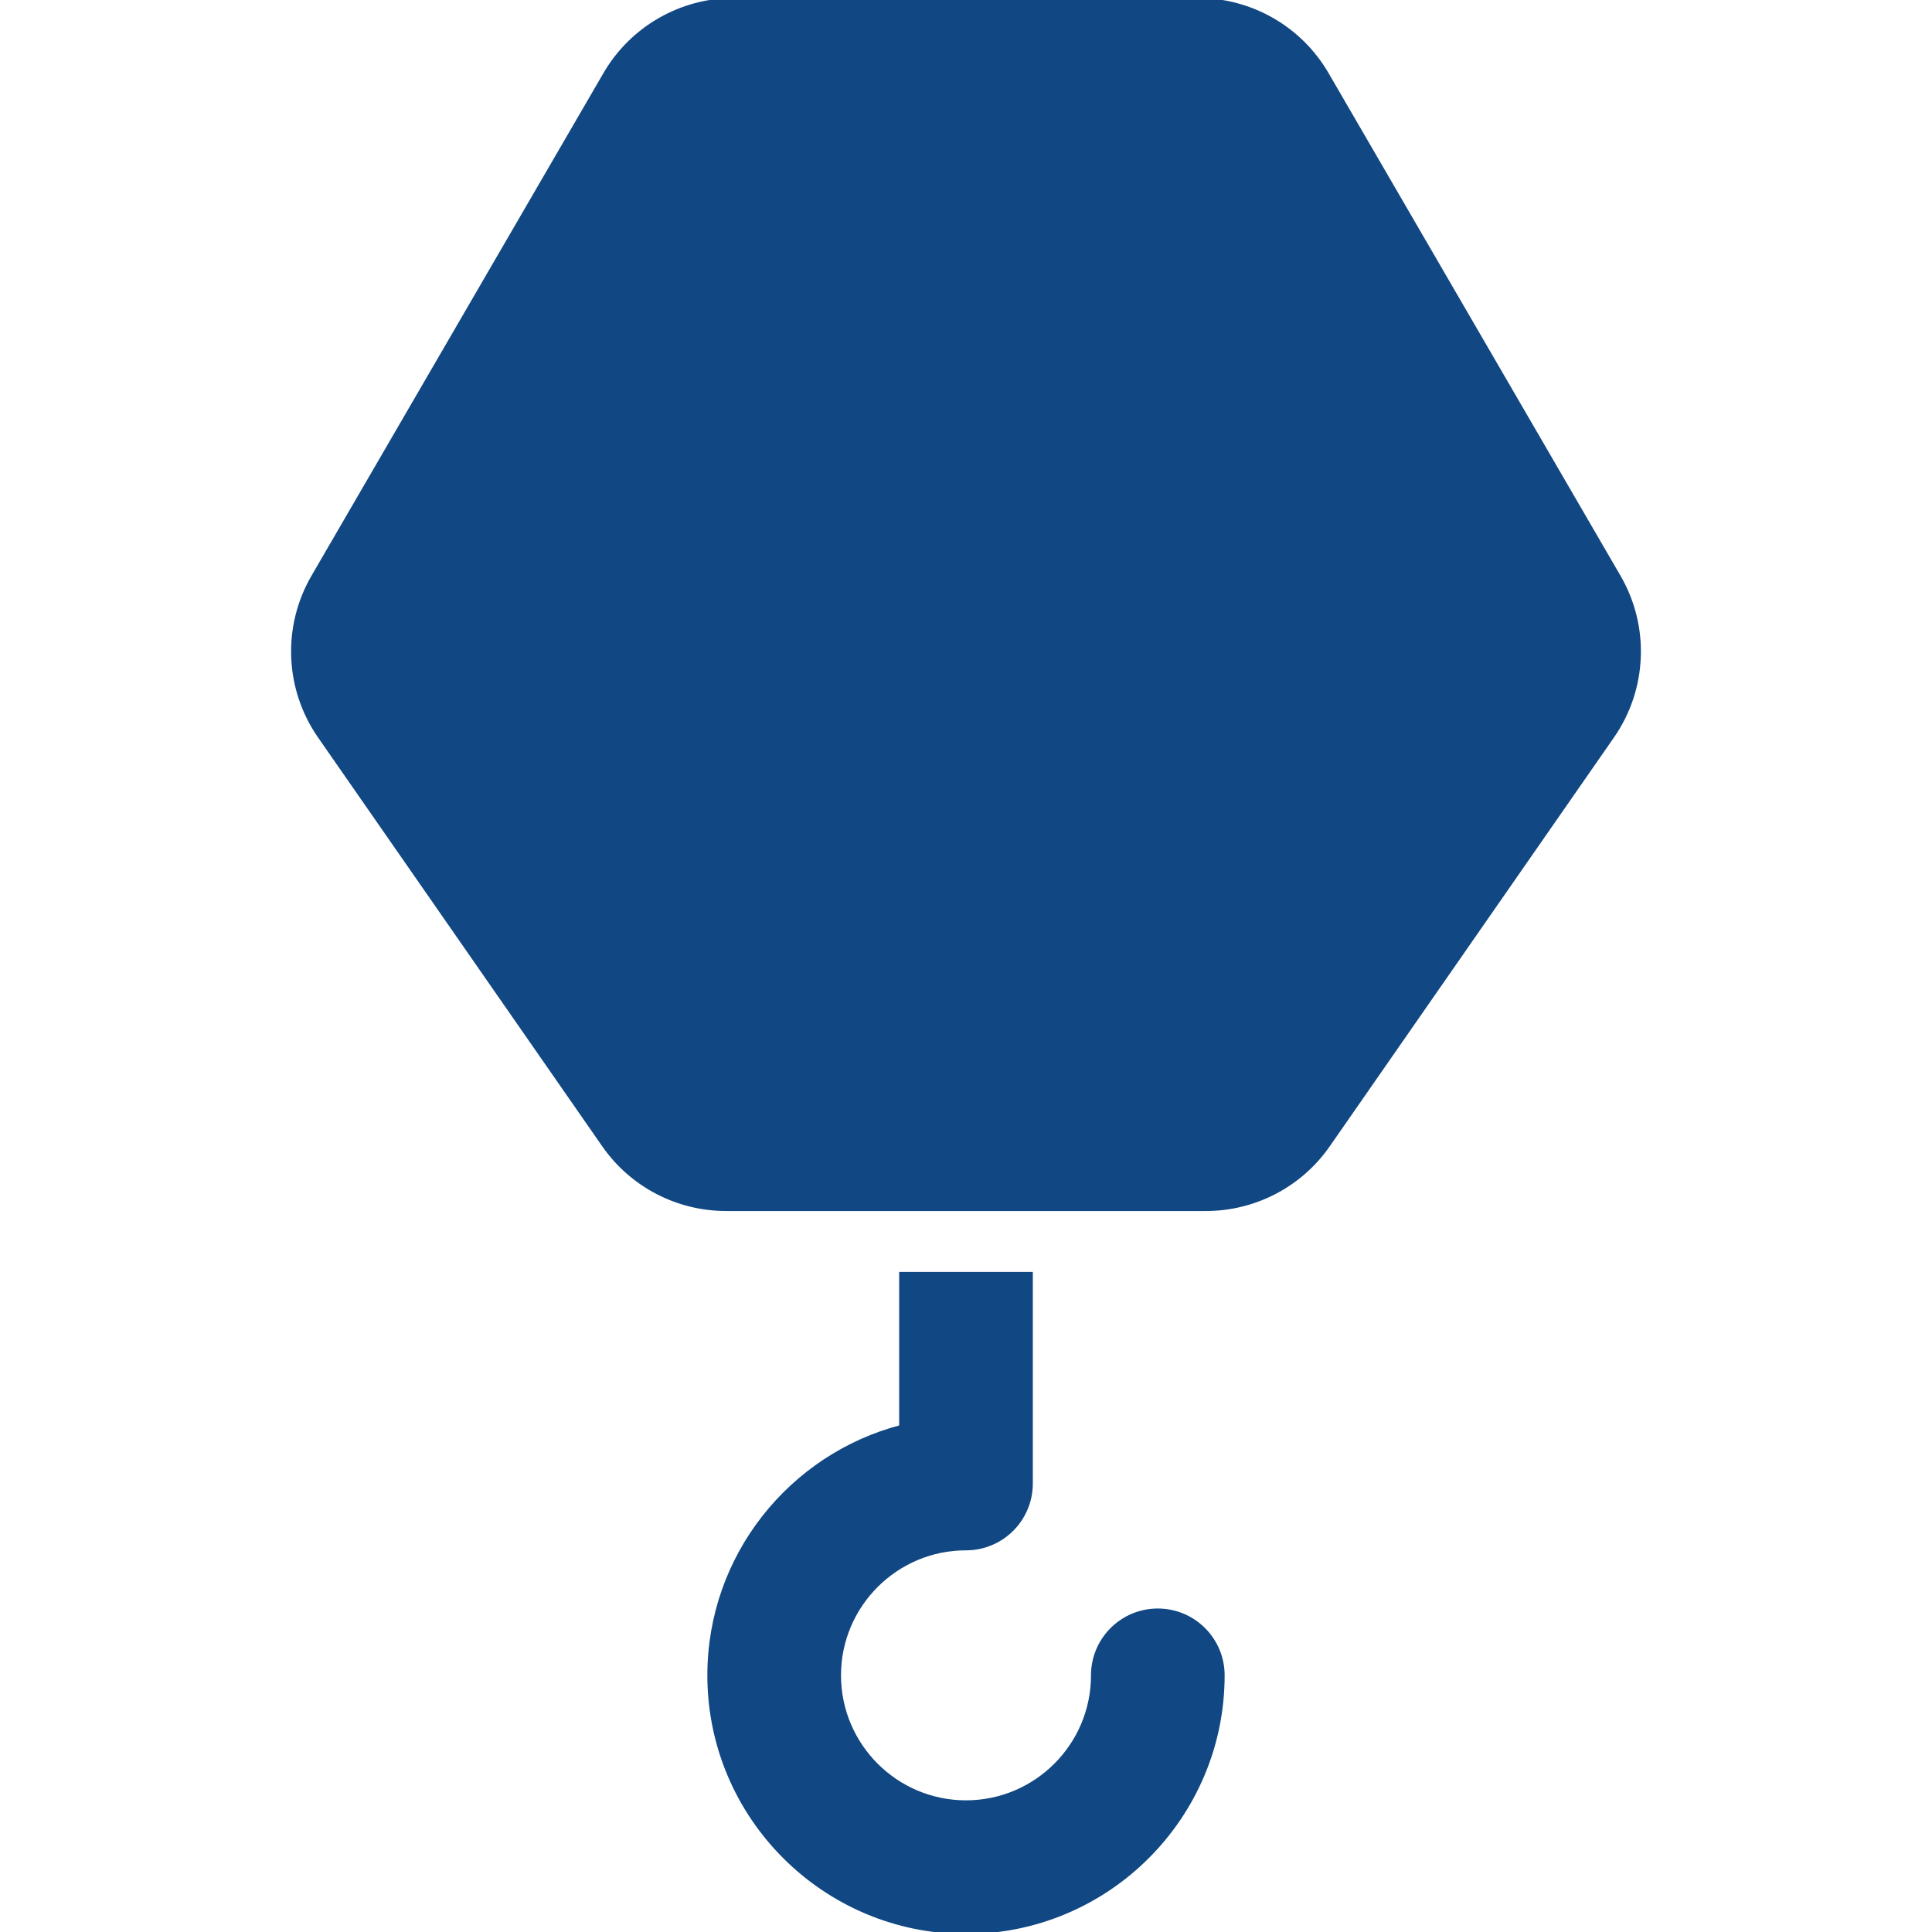
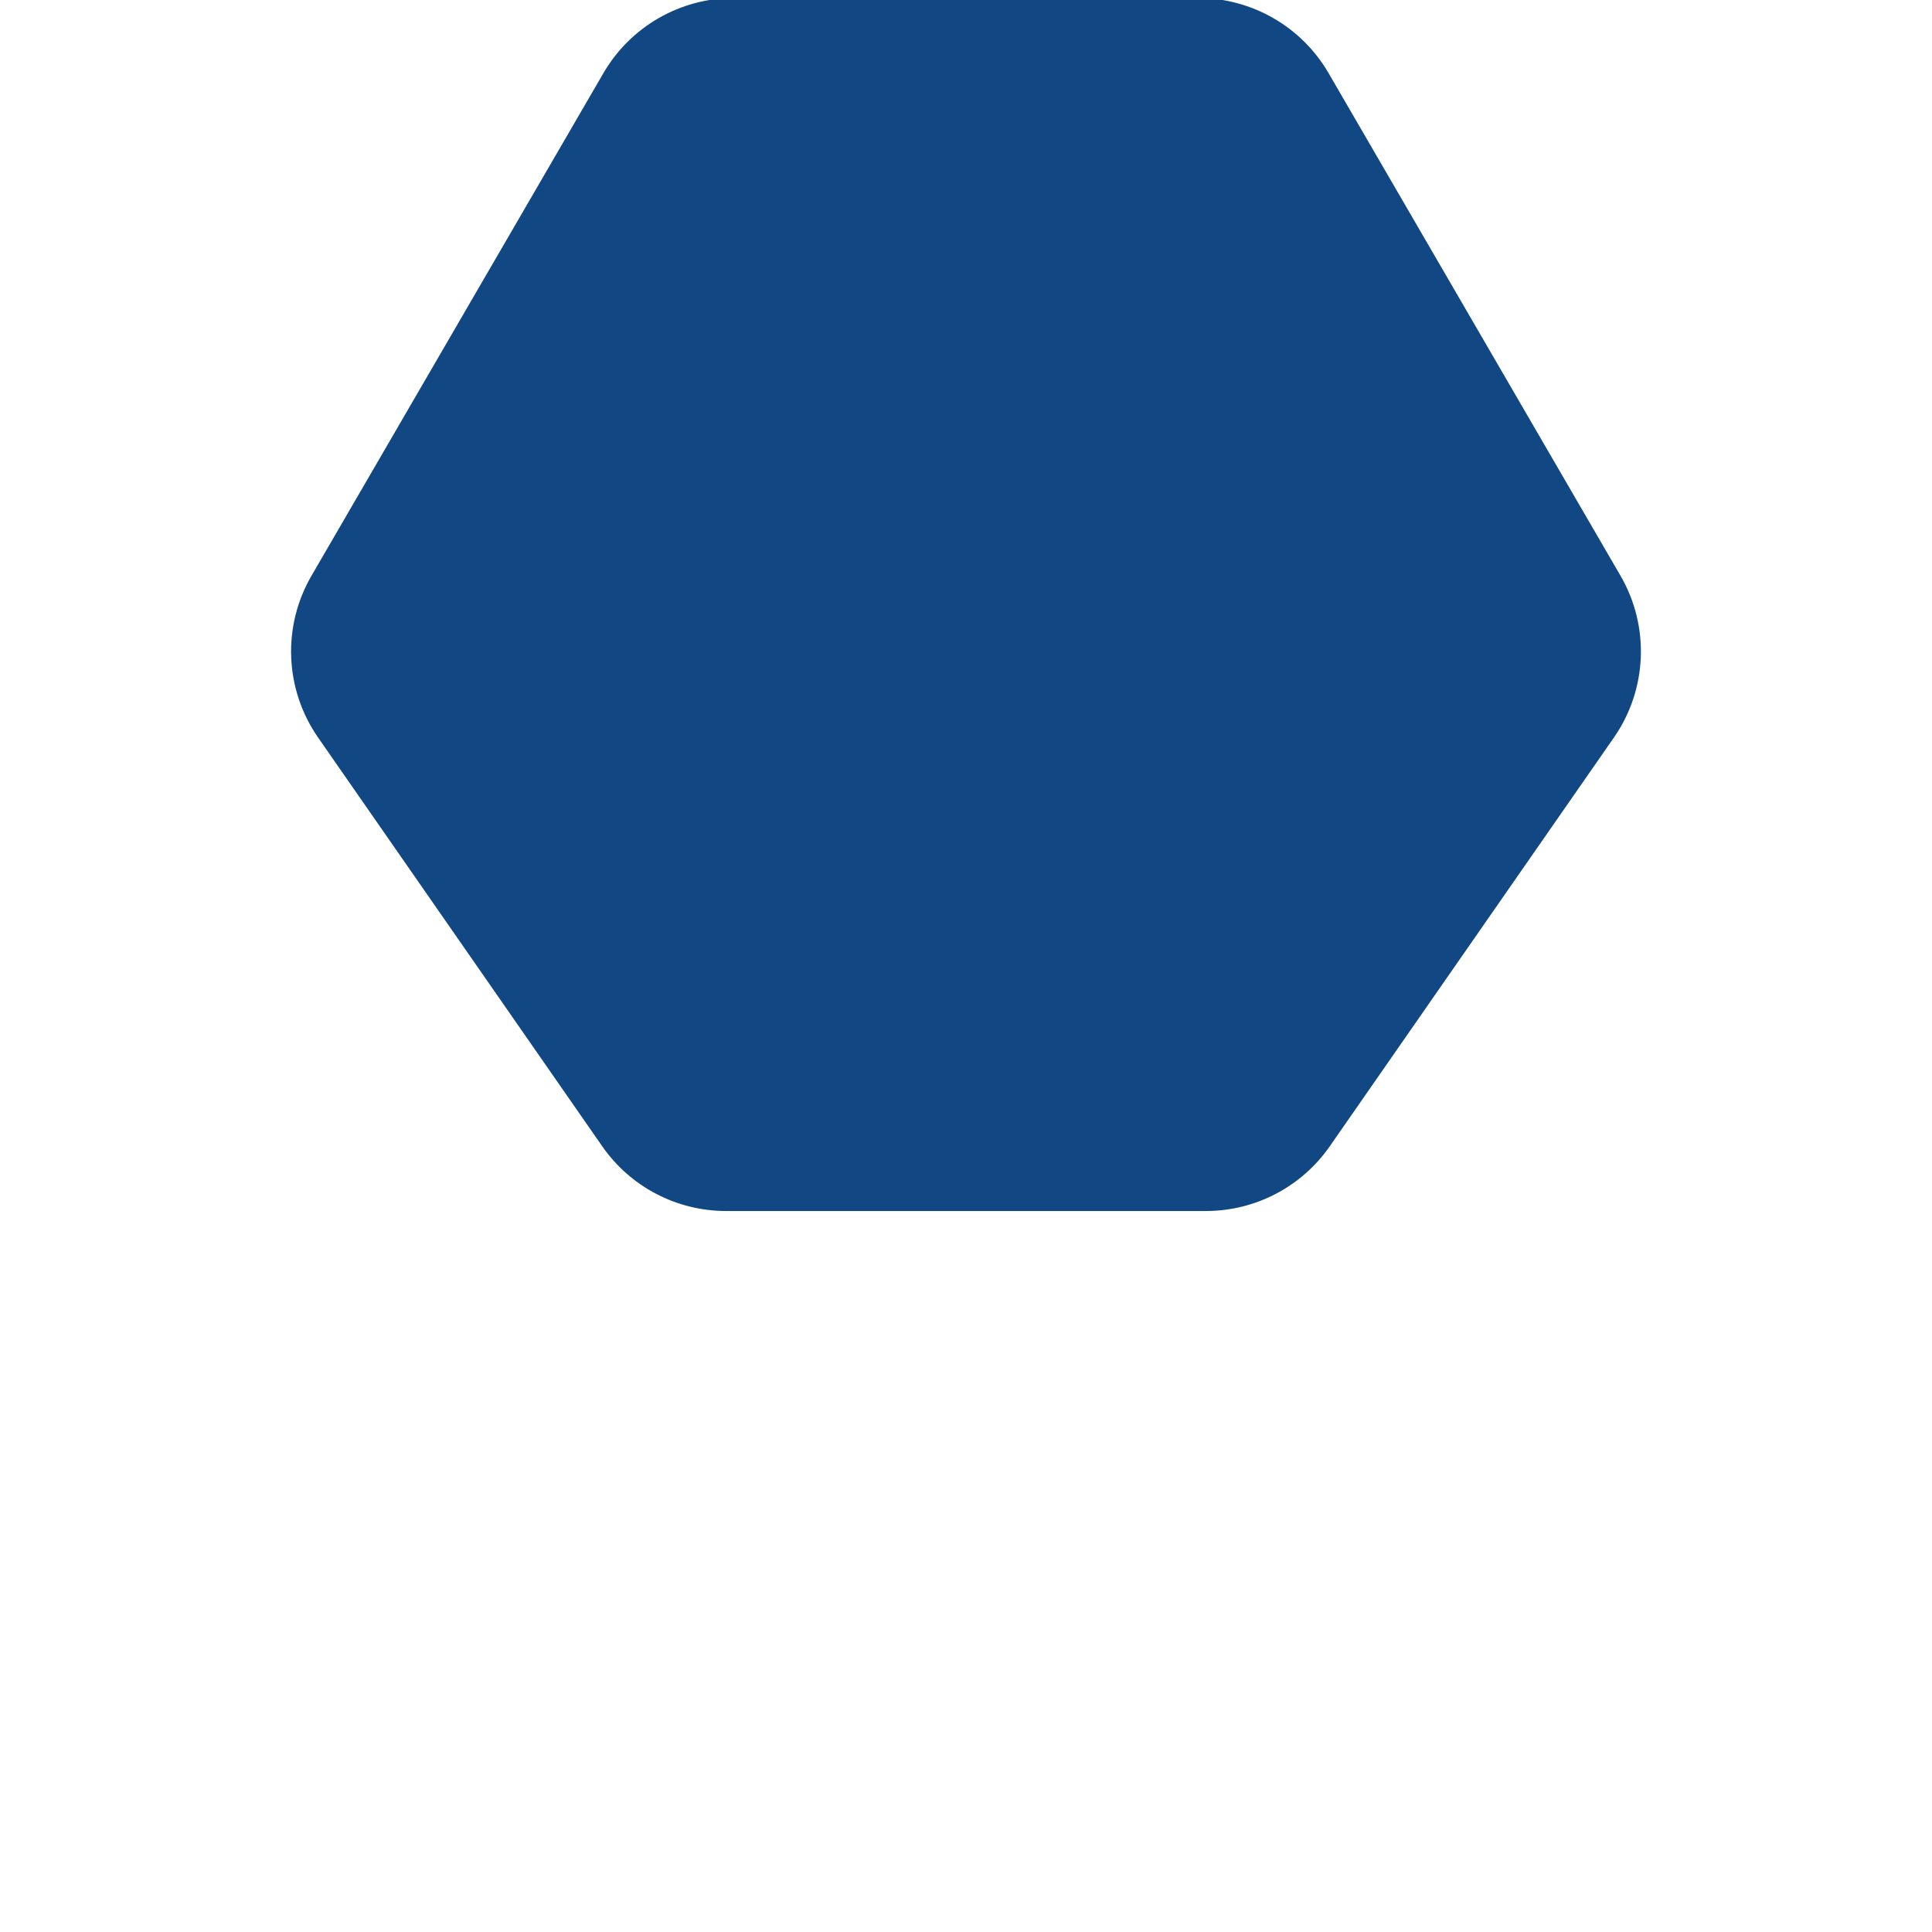
<svg xmlns="http://www.w3.org/2000/svg" fill="#114782" height="800px" width="800px" id="Capa_1" viewBox="0 0 489.303 489.303" xml:space="preserve" stroke="#114782">
  <g id="SVGRepo_bgCarrier" stroke-width="0" />
  <g id="SVGRepo_tracerCarrier" stroke-linecap="round" stroke-linejoin="round" />
  <g id="SVGRepo_iconCarrier">
    <g>
-       <path d="M293.229,407.876c-9.074,0-16.422,7.353-16.422,16.423c0,17.73-14.419,32.157-32.156,32.157 c-17.738,0-32.156-14.426-32.156-32.157s14.418-32.156,32.156-32.156c9.079,0,16.422-7.354,16.422-16.424v-53.094h-32.847v38.772 c-27.921,7.298-48.58,32.727-48.58,62.903c0,35.846,29.159,65.003,65.005,65.003s65.002-29.157,65.002-65.003 C309.653,415.229,302.307,407.876,293.229,407.876z" />
      <path d="M409.973,146.052L336.036,18.756C329.286,7.145,316.87,0,303.432,0H185.87c-13.438,0-25.854,7.145-32.605,18.756 L79.329,146.052c-7.361,12.654-6.72,28.428,1.636,40.449l71.962,103.518c7.041,10.137,18.606,16.183,30.956,16.183h121.536 c12.352,0,23.915-6.046,30.955-16.183l71.963-103.518C416.694,174.48,417.336,158.706,409.973,146.052z" />
    </g>
  </g>
</svg>